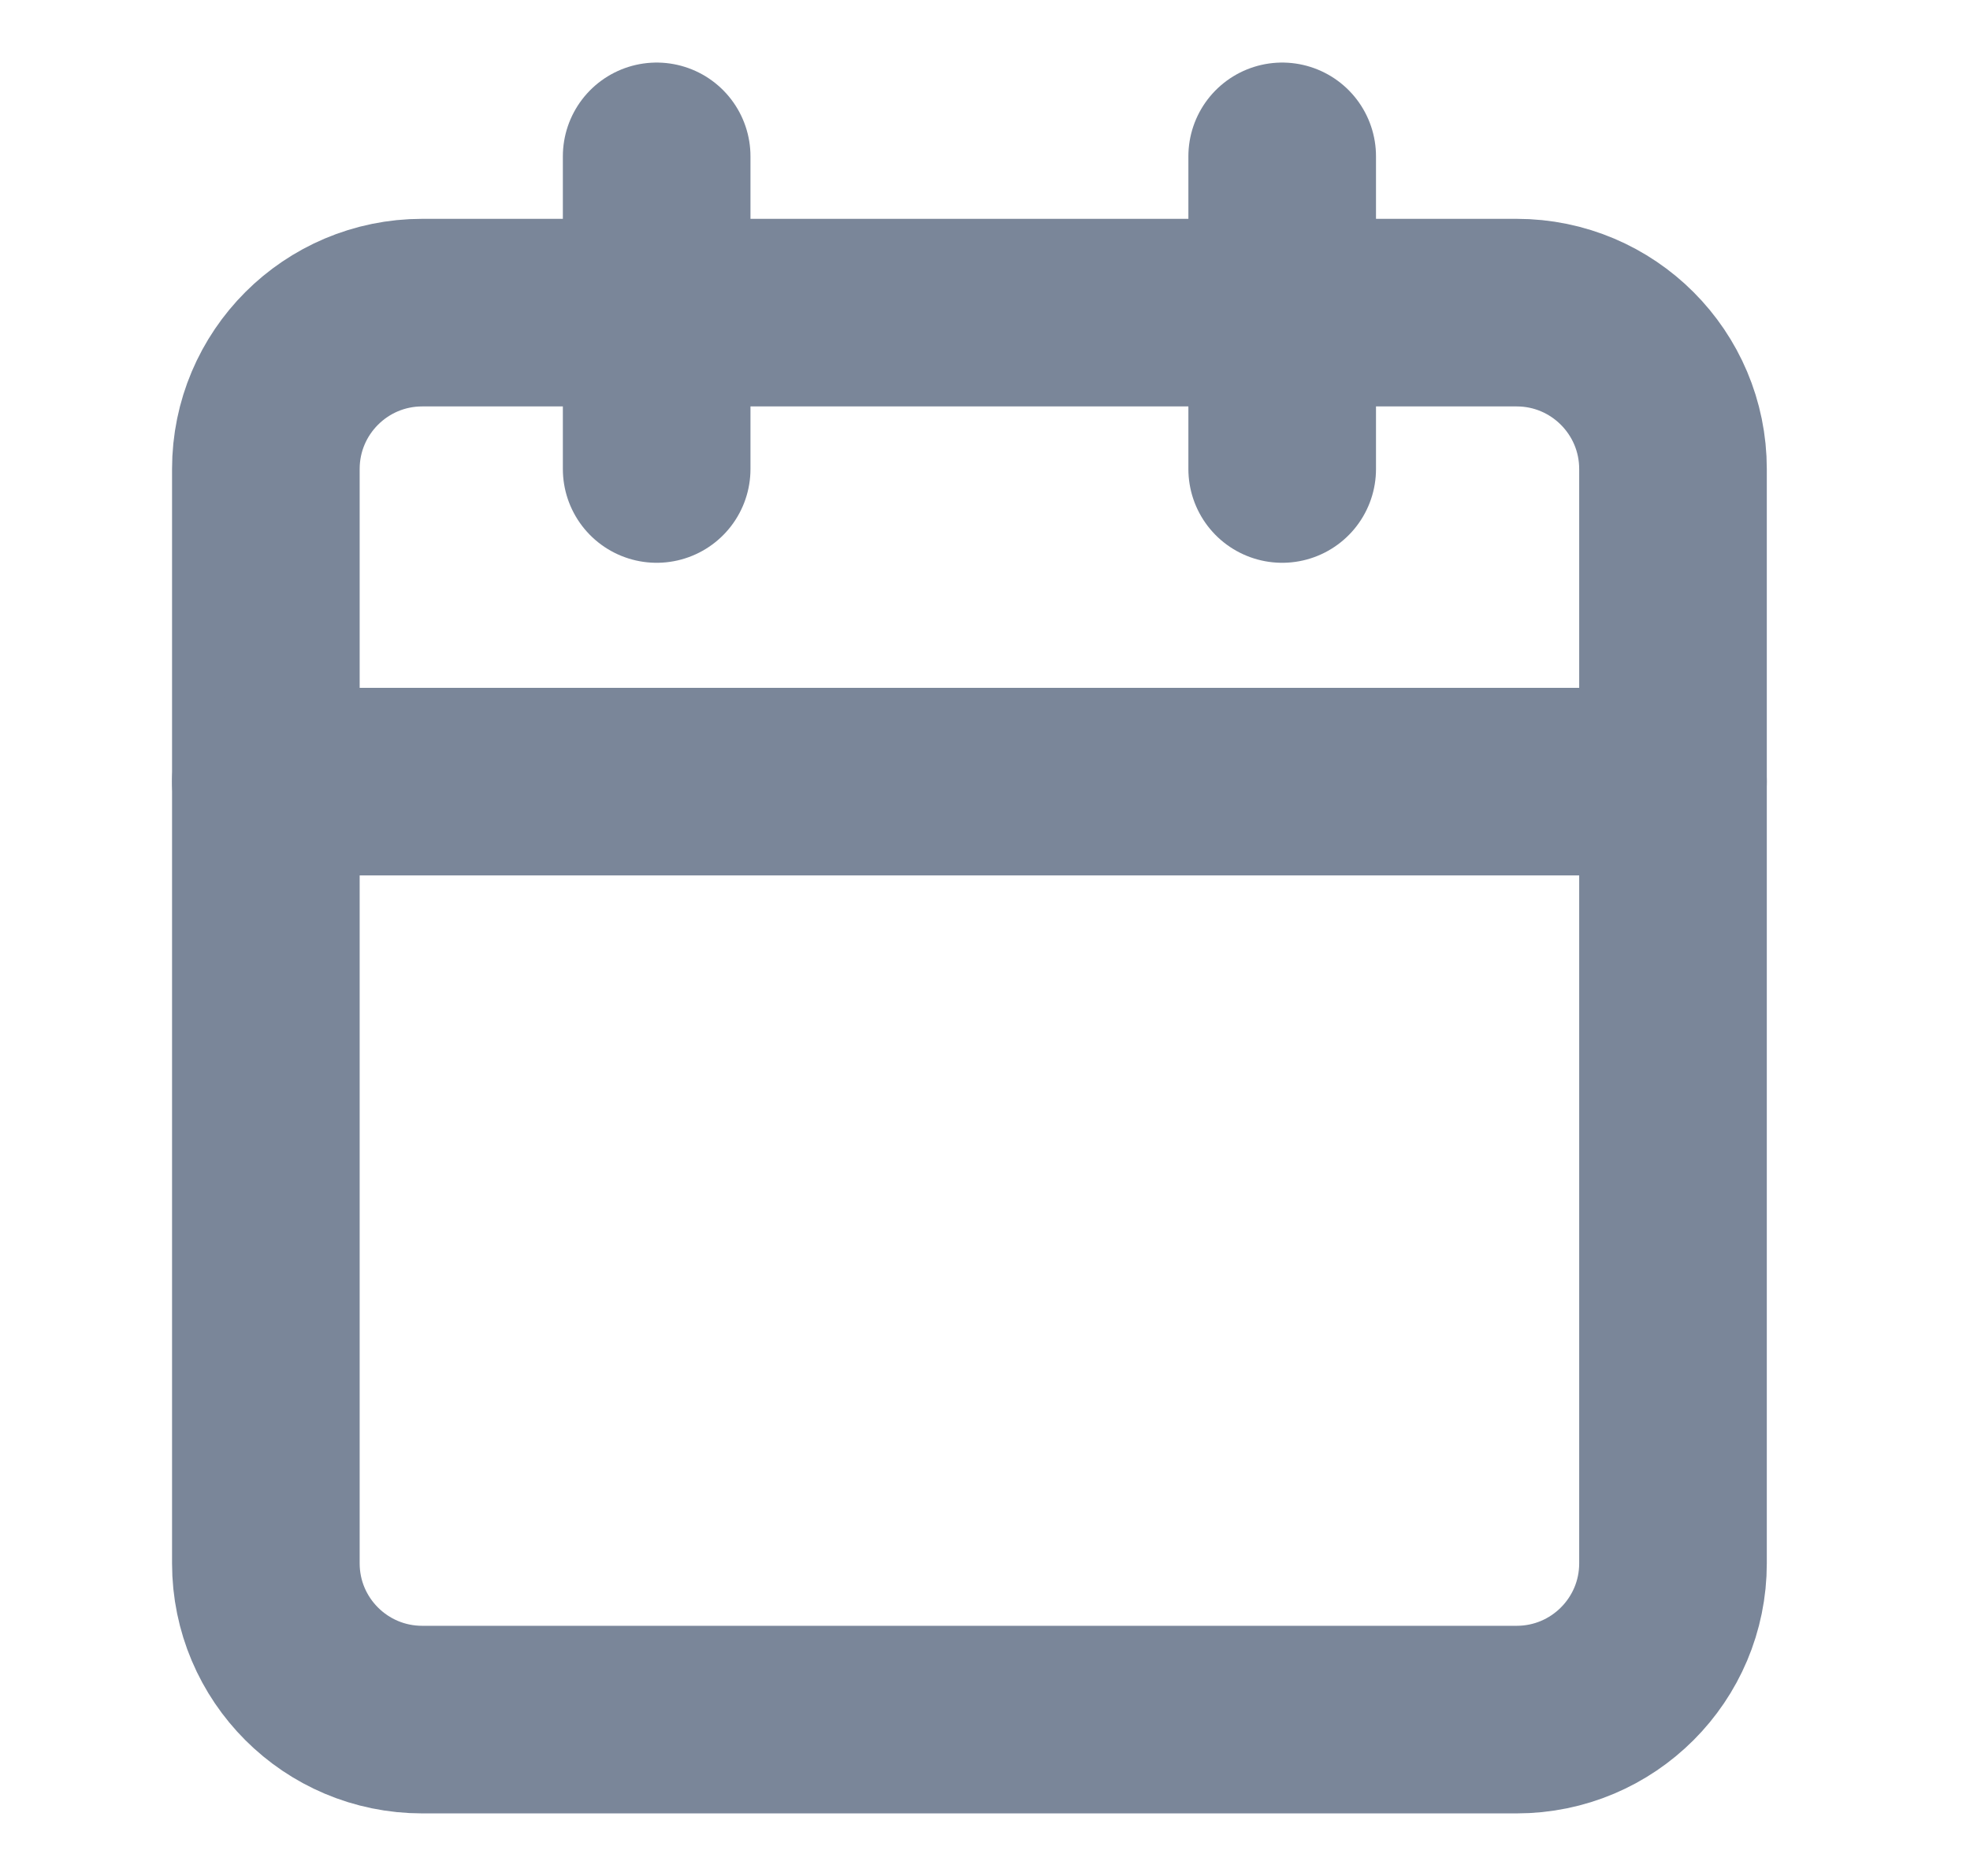
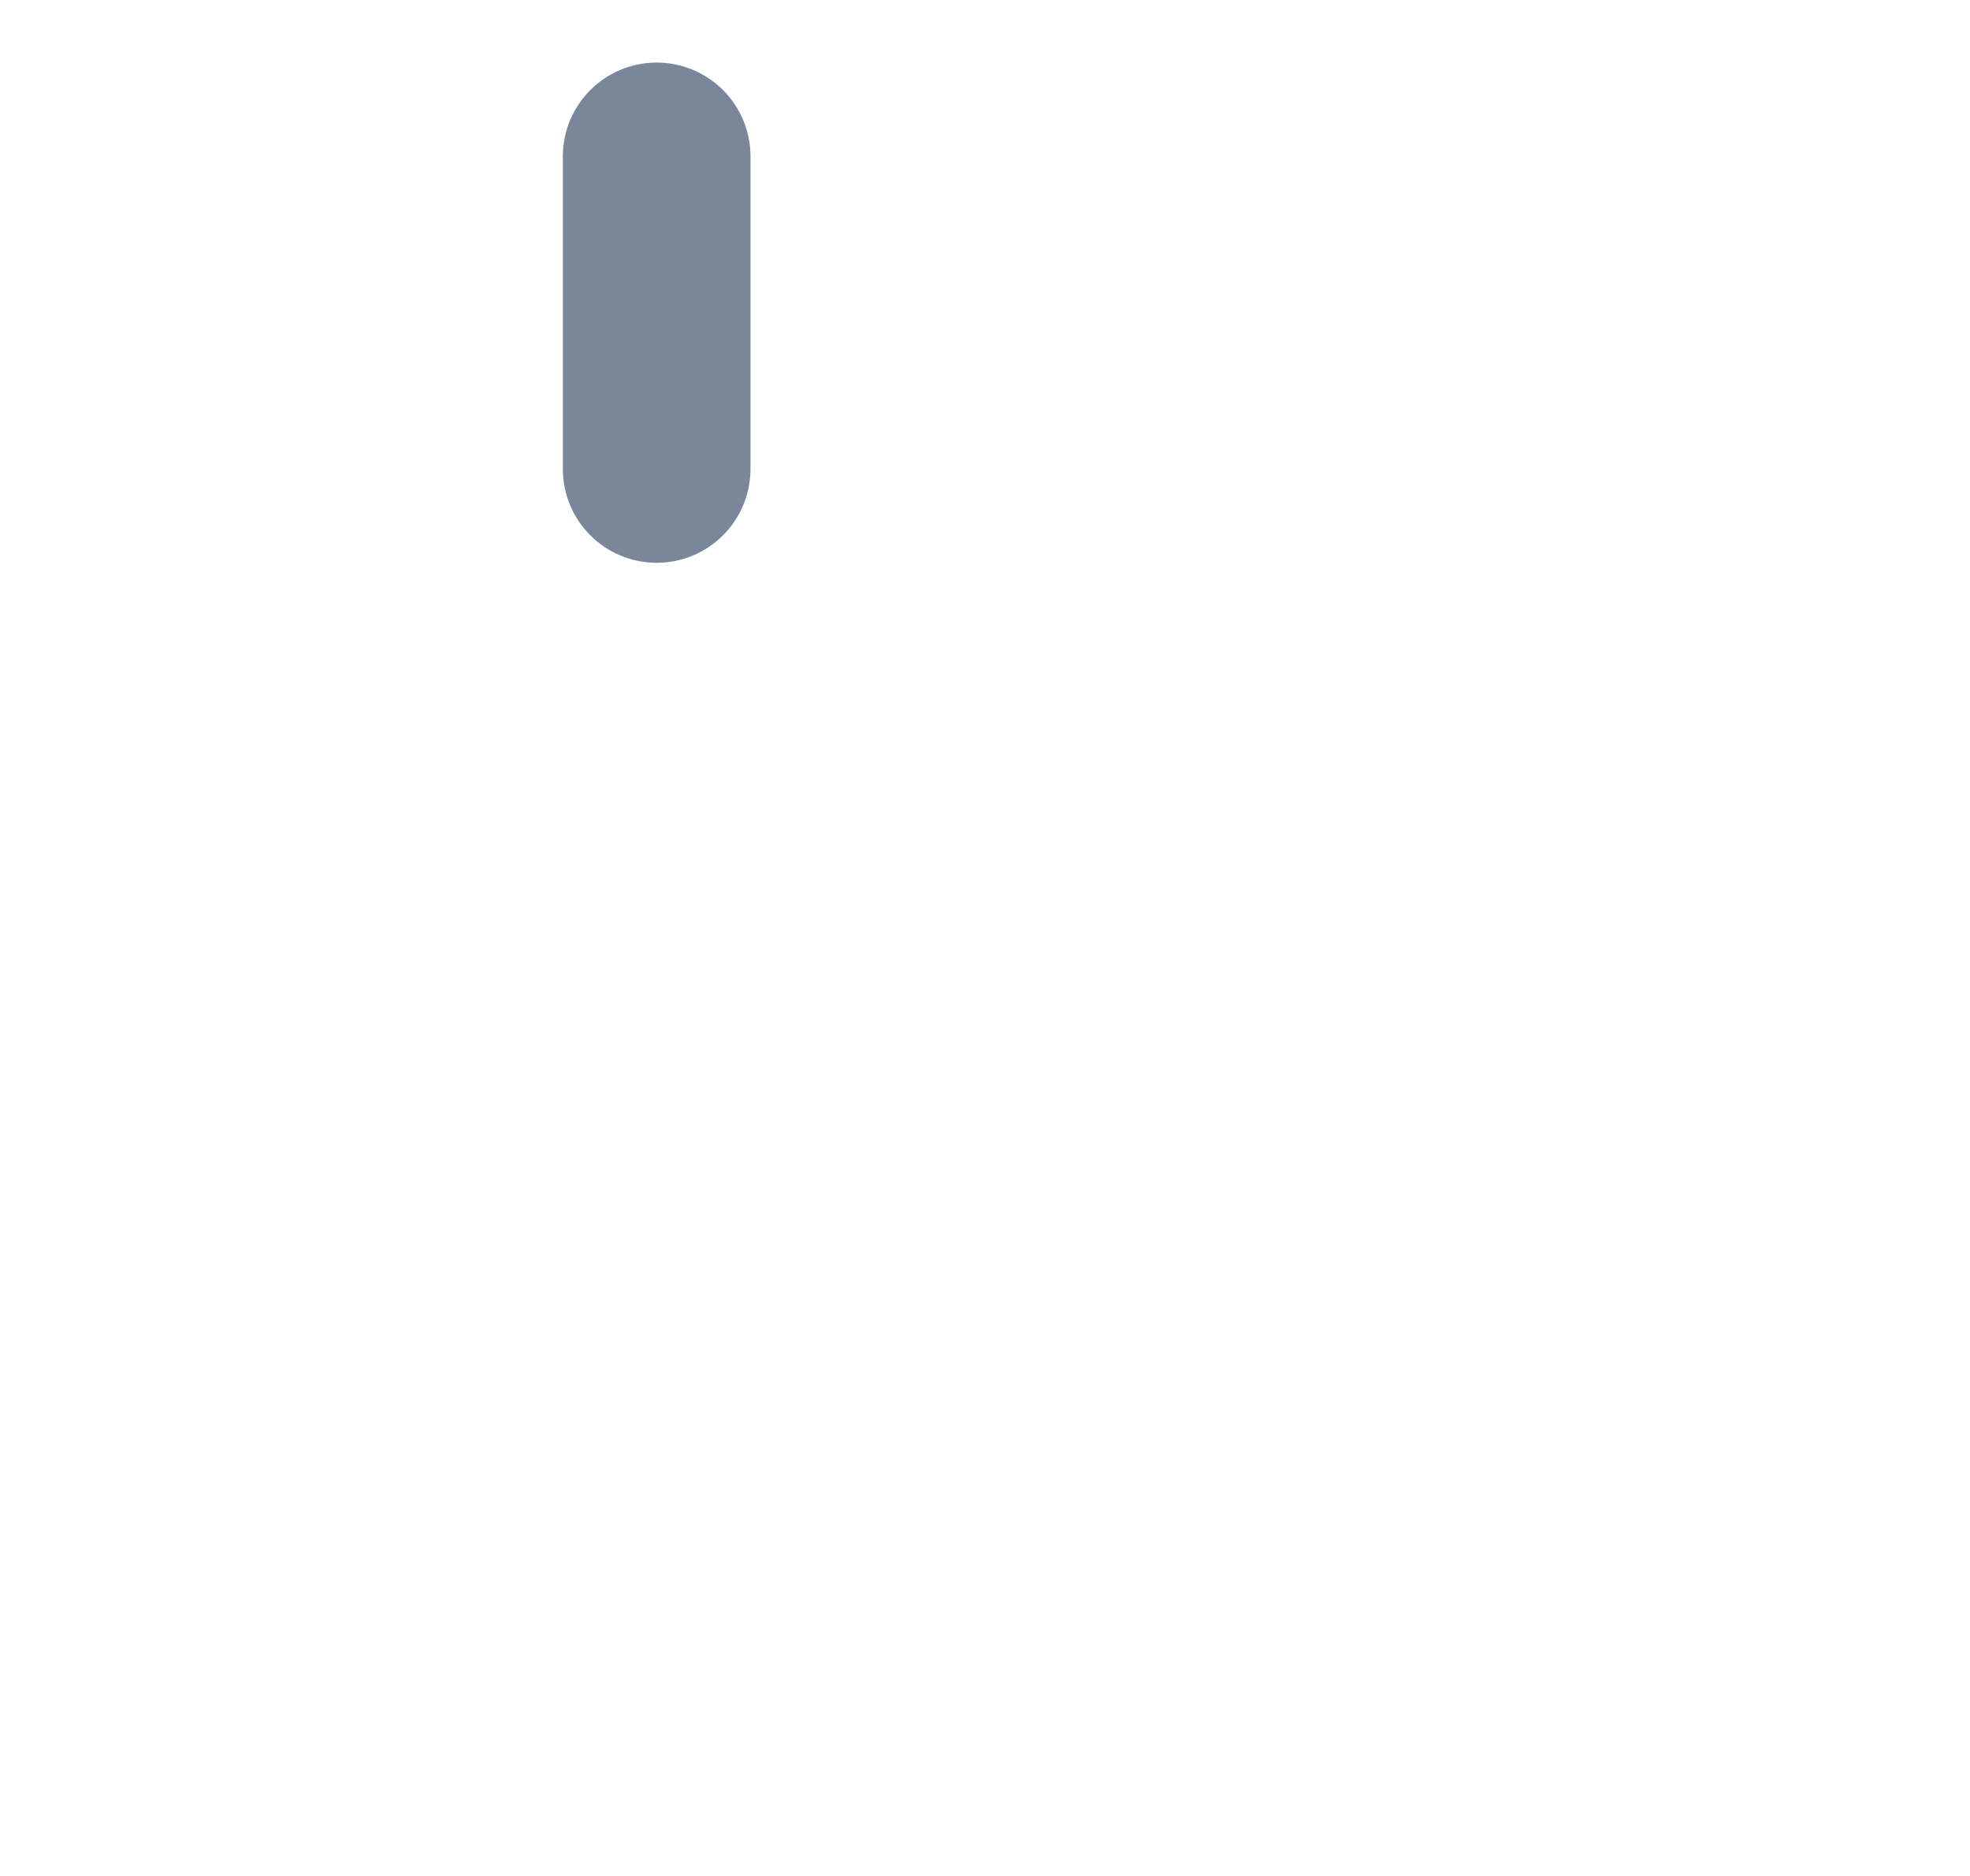
<svg xmlns="http://www.w3.org/2000/svg" width="21" height="20" viewBox="0 0 21 20" fill="none">
-   <path d="M16.167 3.333H4.501C3.58 3.333 2.834 4.08 2.834 5V16.667C2.834 17.587 3.58 18.333 4.501 18.333H16.167C17.088 18.333 17.834 17.587 17.834 16.667V5C17.834 4.08 17.088 3.333 16.167 3.333Z" stroke="#7A8699" stroke-width="2" stroke-linecap="round" stroke-linejoin="round" />
-   <path d="M13.668 1.667V5" stroke="#7A8699" stroke-width="2" stroke-linecap="round" stroke-linejoin="round" />
  <path d="M7 1.667V5" stroke="#7A8699" stroke-width="2" stroke-linecap="round" stroke-linejoin="round" />
-   <path d="M2.834 8.333H17.834" stroke="#7A8699" stroke-width="2" stroke-linecap="round" stroke-linejoin="round" />
</svg>